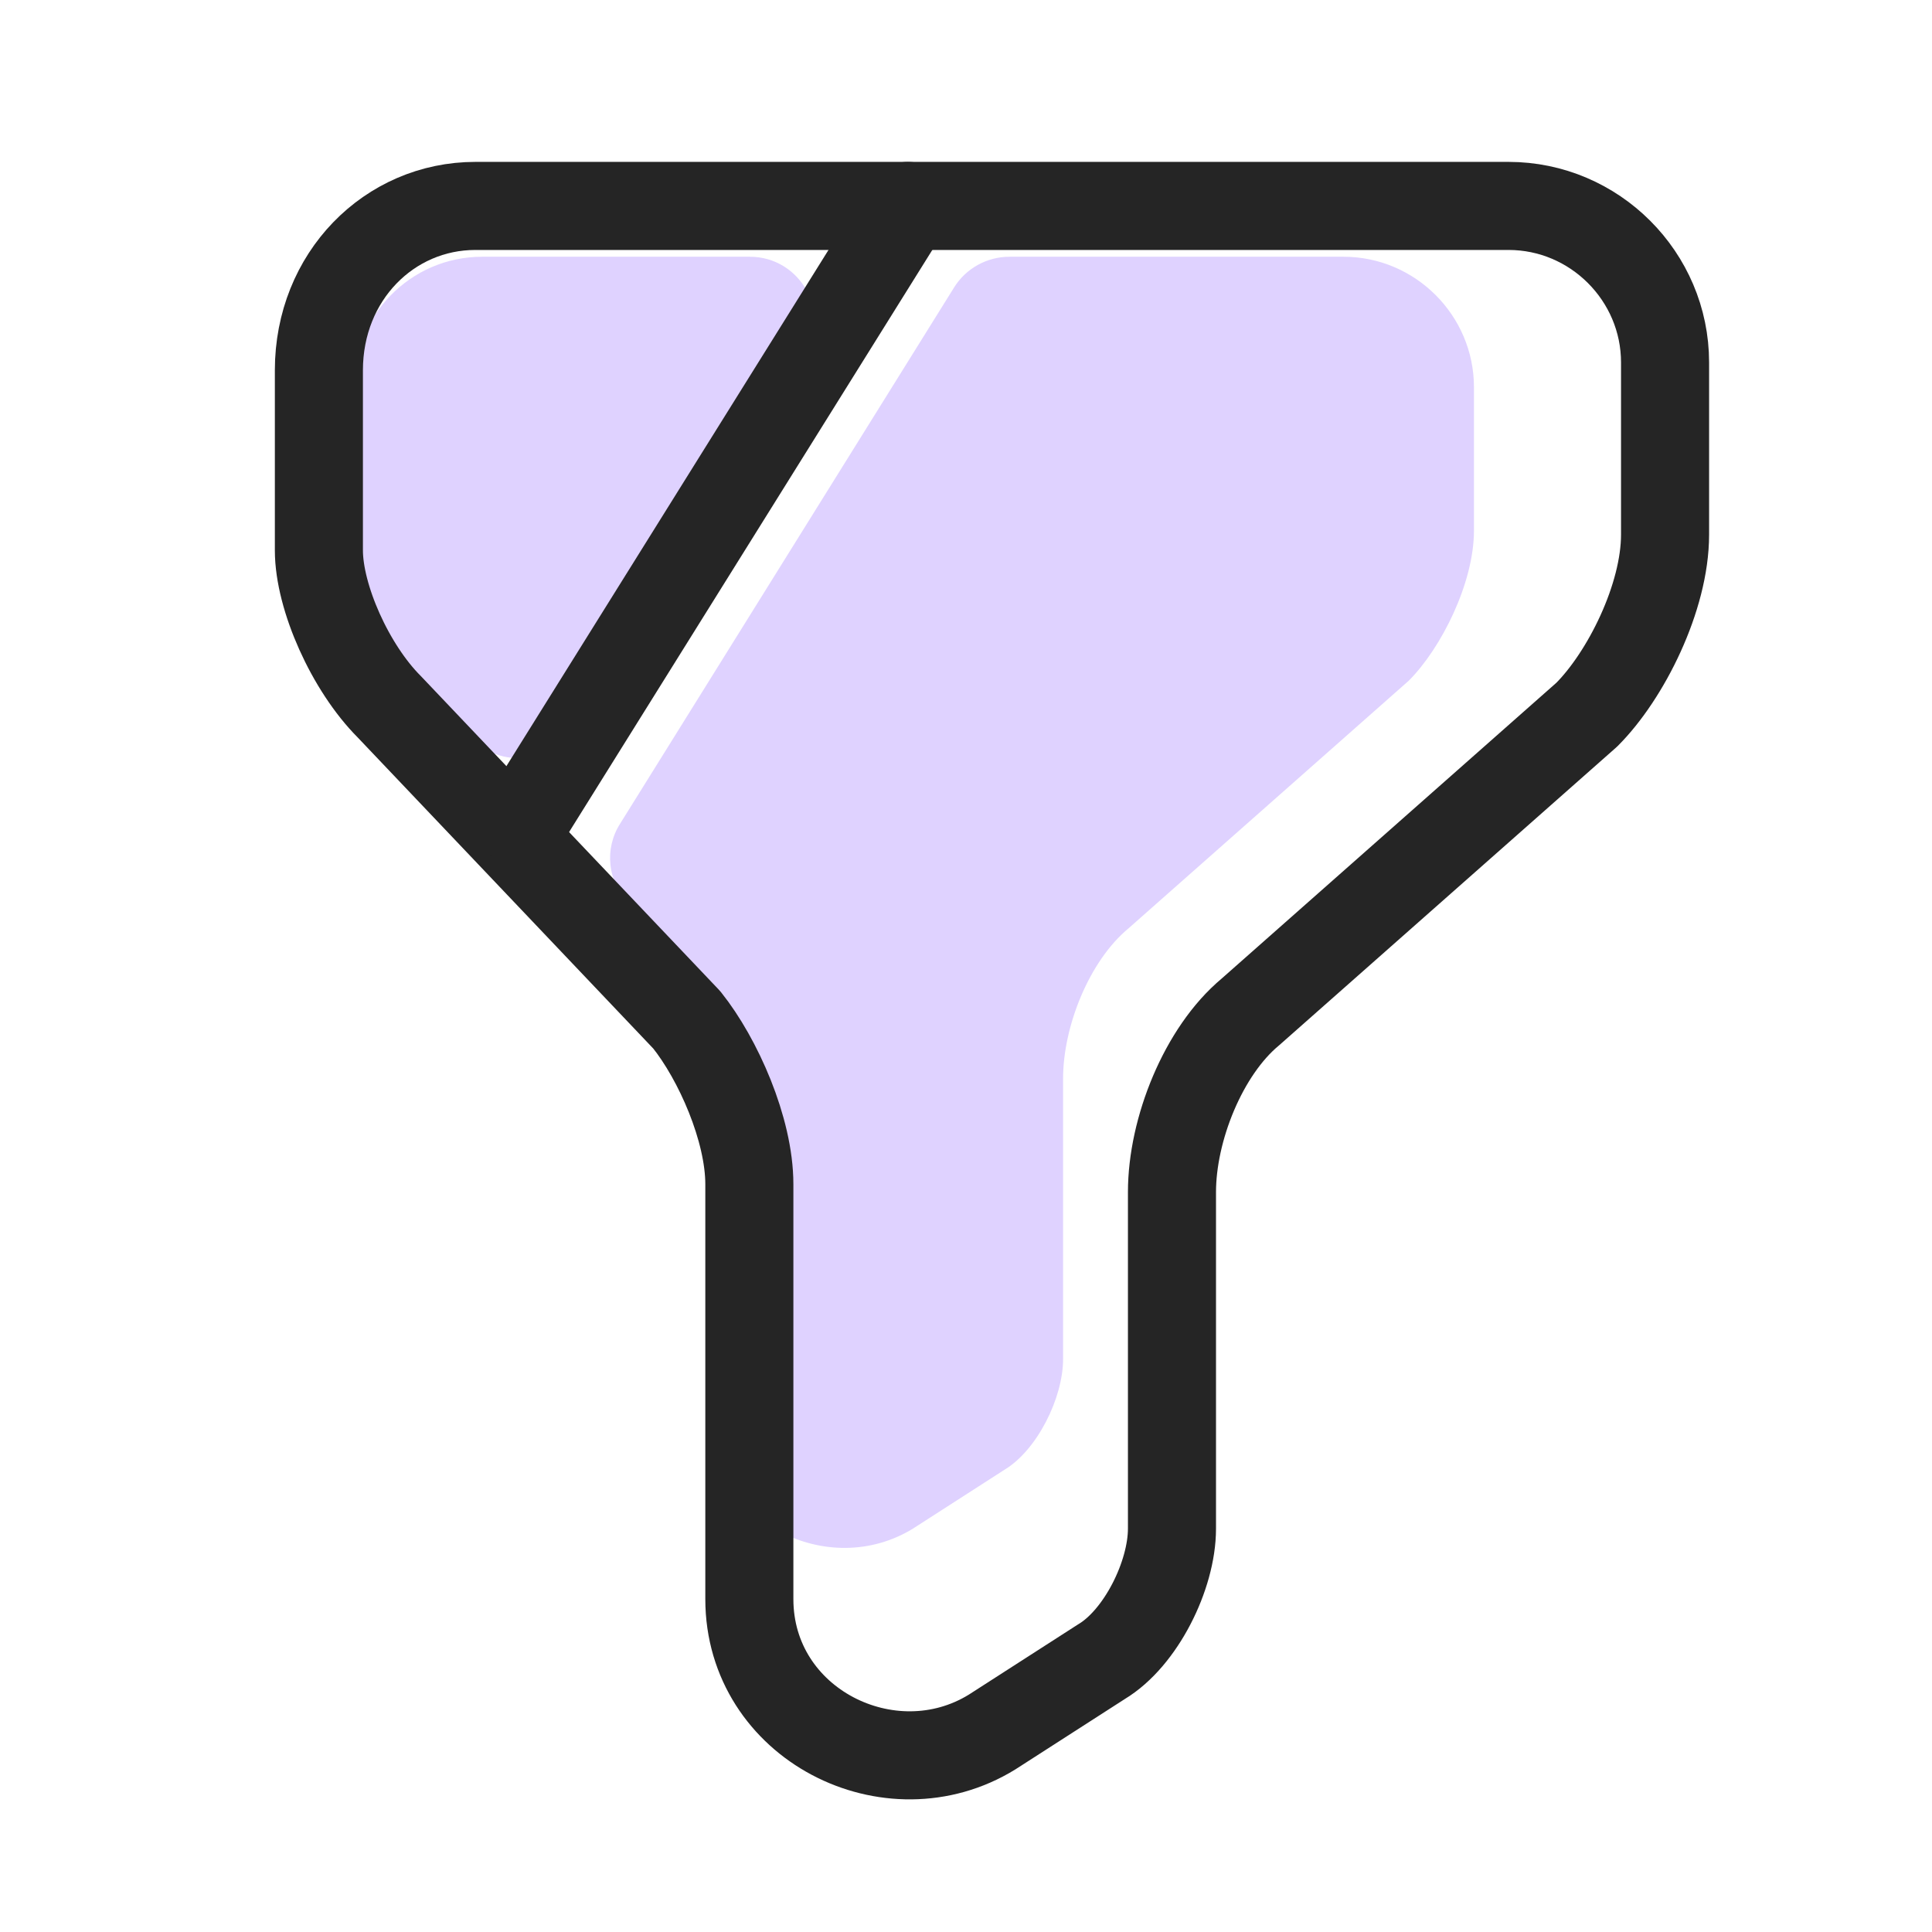
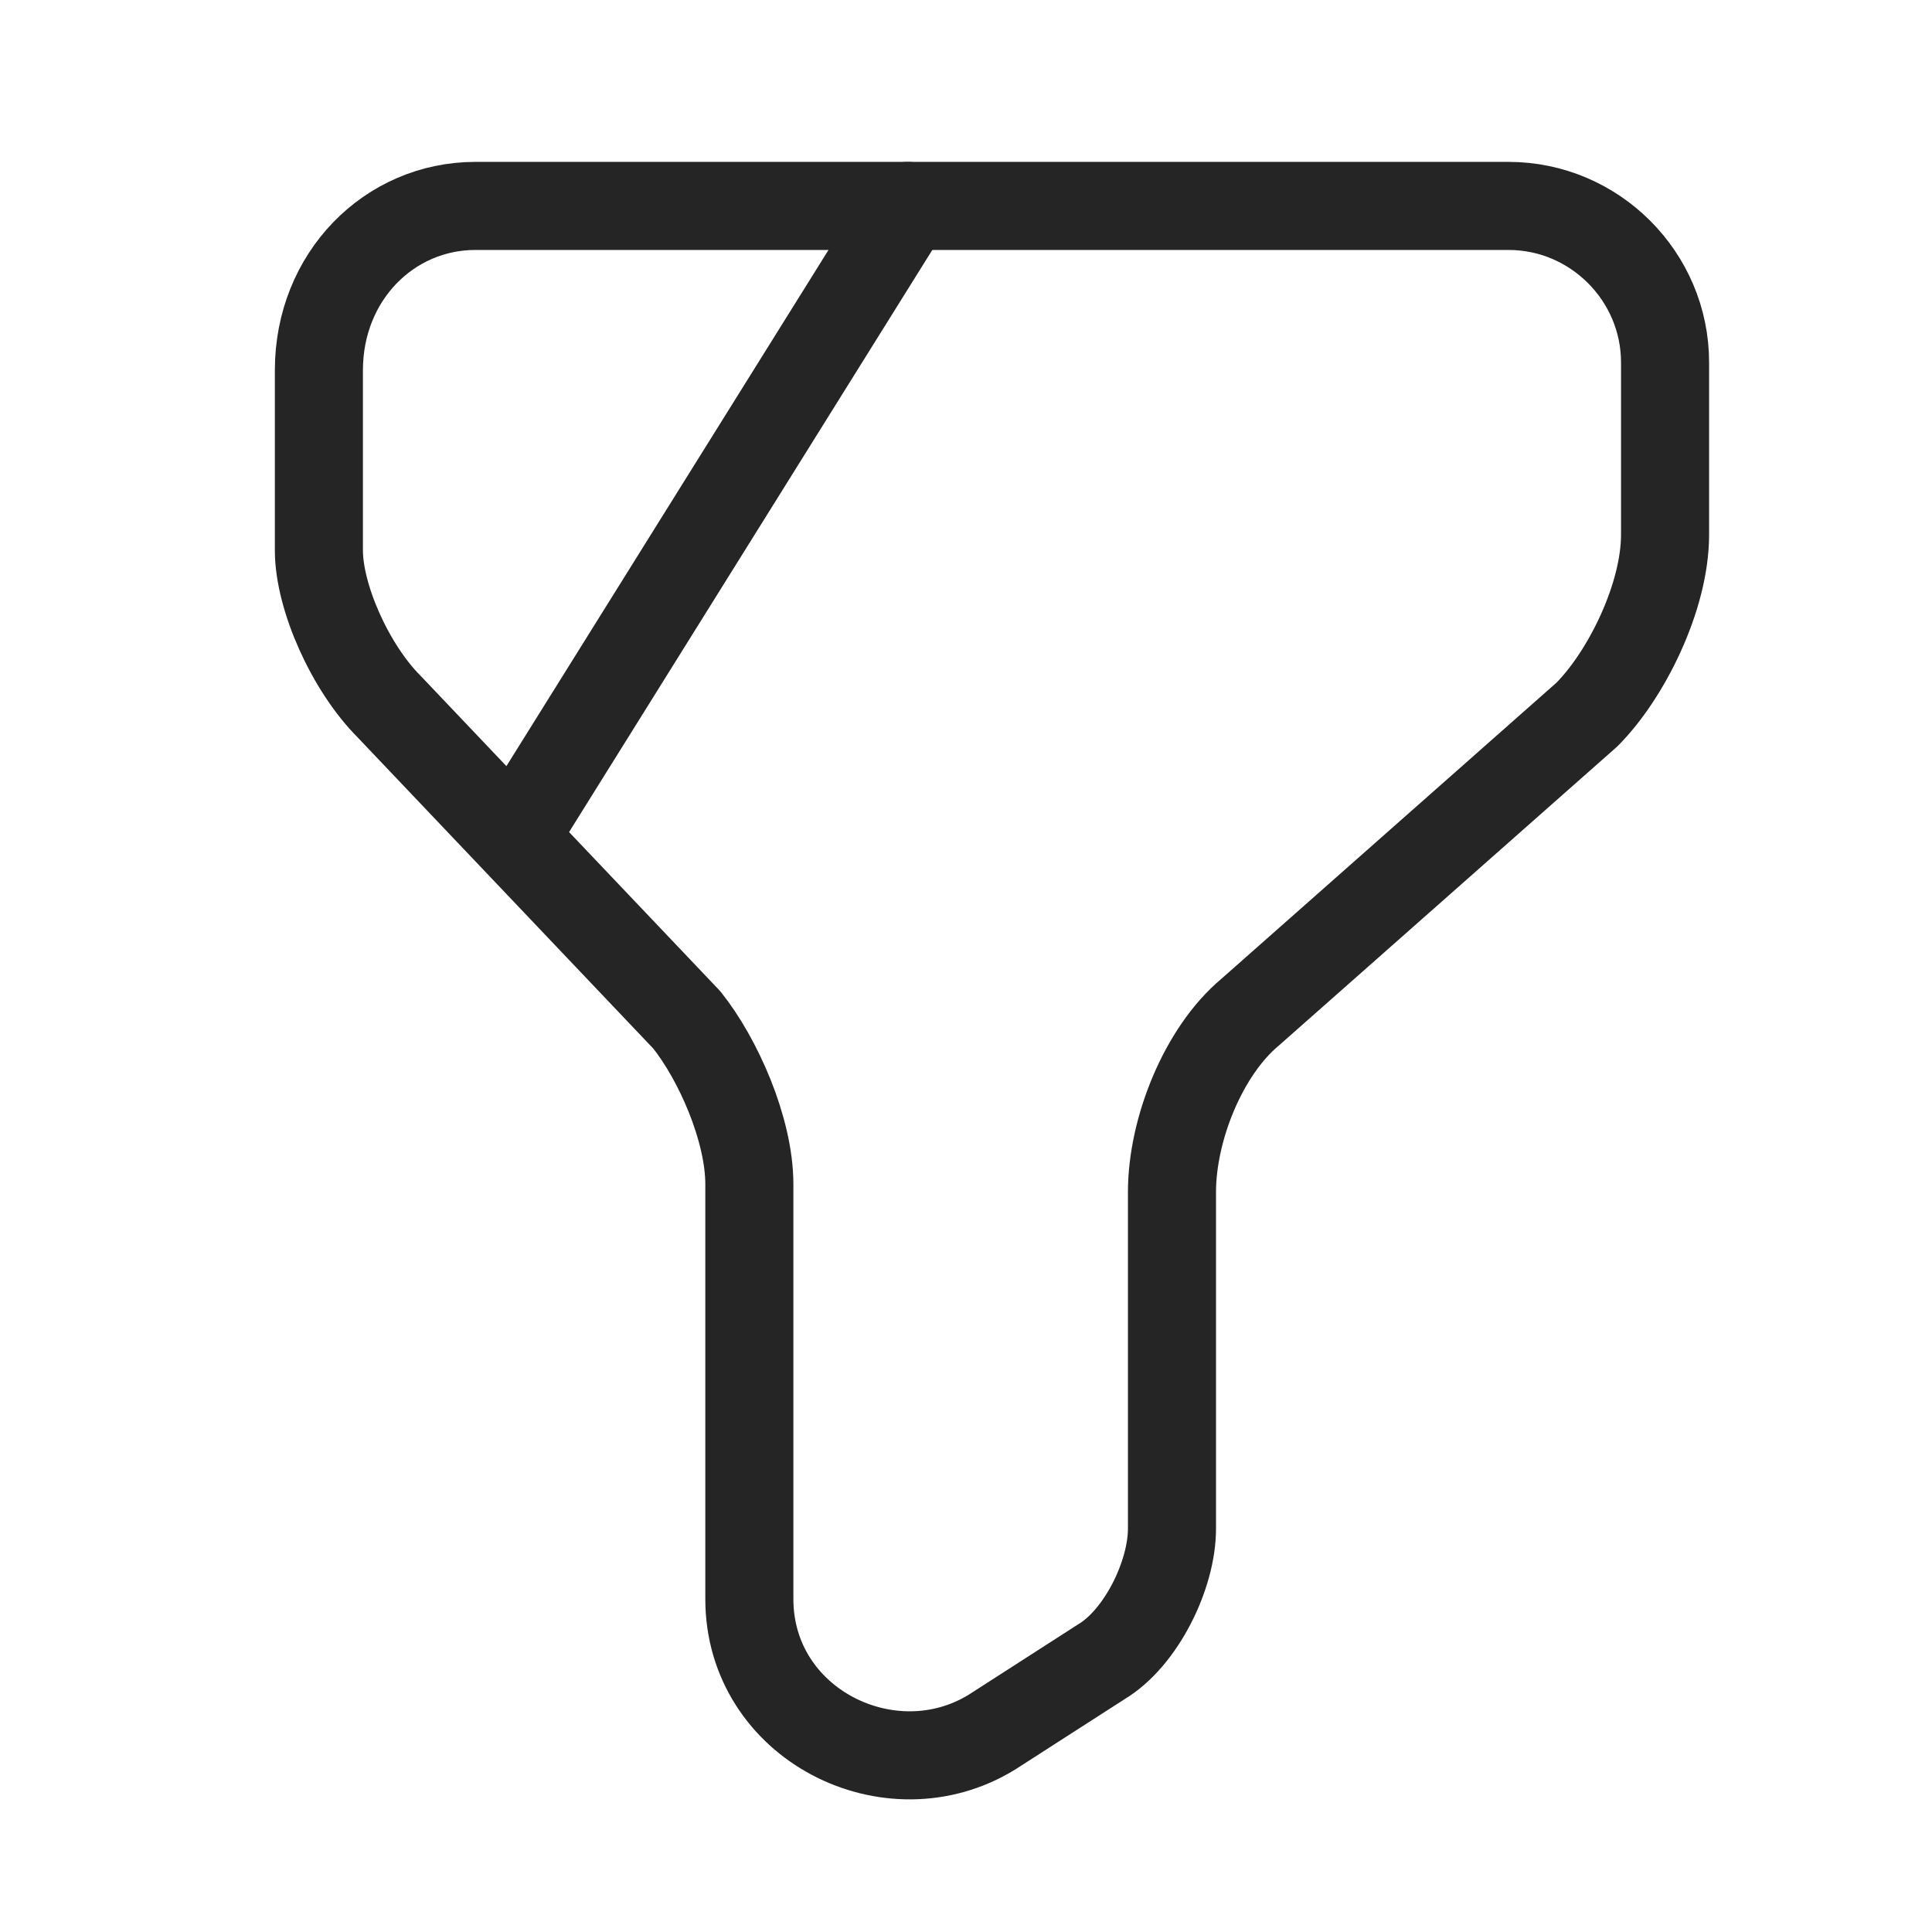
<svg xmlns="http://www.w3.org/2000/svg" width="36" height="36" viewBox="0 0 36 36" fill="none">
-   <path d="M27.465 7.215V9.888C27.465 10.861 26.857 12.076 26.25 12.684L21.024 17.302C20.295 17.909 19.809 19.125 19.809 20.097V25.322C19.809 26.052 19.323 27.024 18.715 27.388L17.014 28.482C15.434 29.454 13.246 28.361 13.246 26.416V19.975C13.246 19.125 12.76 18.031 12.274 17.423L11.703 16.828C11.326 16.427 11.253 15.819 11.557 15.345L17.779 5.355C17.998 5.003 18.387 4.784 18.812 4.784H25.034C26.371 4.784 27.465 5.878 27.465 7.215Z" fill="#DFD2FF" />
-   <path d="M15.003 6.644L10.689 13.559C10.275 14.227 9.327 14.324 8.781 13.753L7.65 12.562C7.043 11.954 6.557 10.861 6.557 10.131V7.336C6.557 5.878 7.65 4.784 8.987 4.784H13.97C14.918 4.784 15.501 5.829 15.003 6.644Z" fill="#DFD2FF" />
  <path d="M8.859 3.837H28.109C29.713 3.837 31.026 5.15 31.026 6.754V9.962C31.026 11.129 30.297 12.587 29.567 13.317L23.297 18.858C22.422 19.587 21.838 21.046 21.838 22.212V28.483C21.838 29.358 21.255 30.525 20.526 30.962L18.484 32.275C16.588 33.442 13.963 32.129 13.963 29.796V22.067C13.963 21.046 13.38 19.733 12.797 19.004L7.255 13.171C6.526 12.442 5.942 11.129 5.942 10.254V6.9C5.942 5.15 7.255 3.837 8.859 3.837Z" stroke="#252525" stroke-width="1.641" stroke-miterlimit="10" stroke-linecap="round" stroke-linejoin="round" />
  <path d="M16.917 3.837L9.728 15.358" stroke="#252525" stroke-width="1.641" stroke-miterlimit="10" stroke-linecap="round" stroke-linejoin="round" />
</svg>